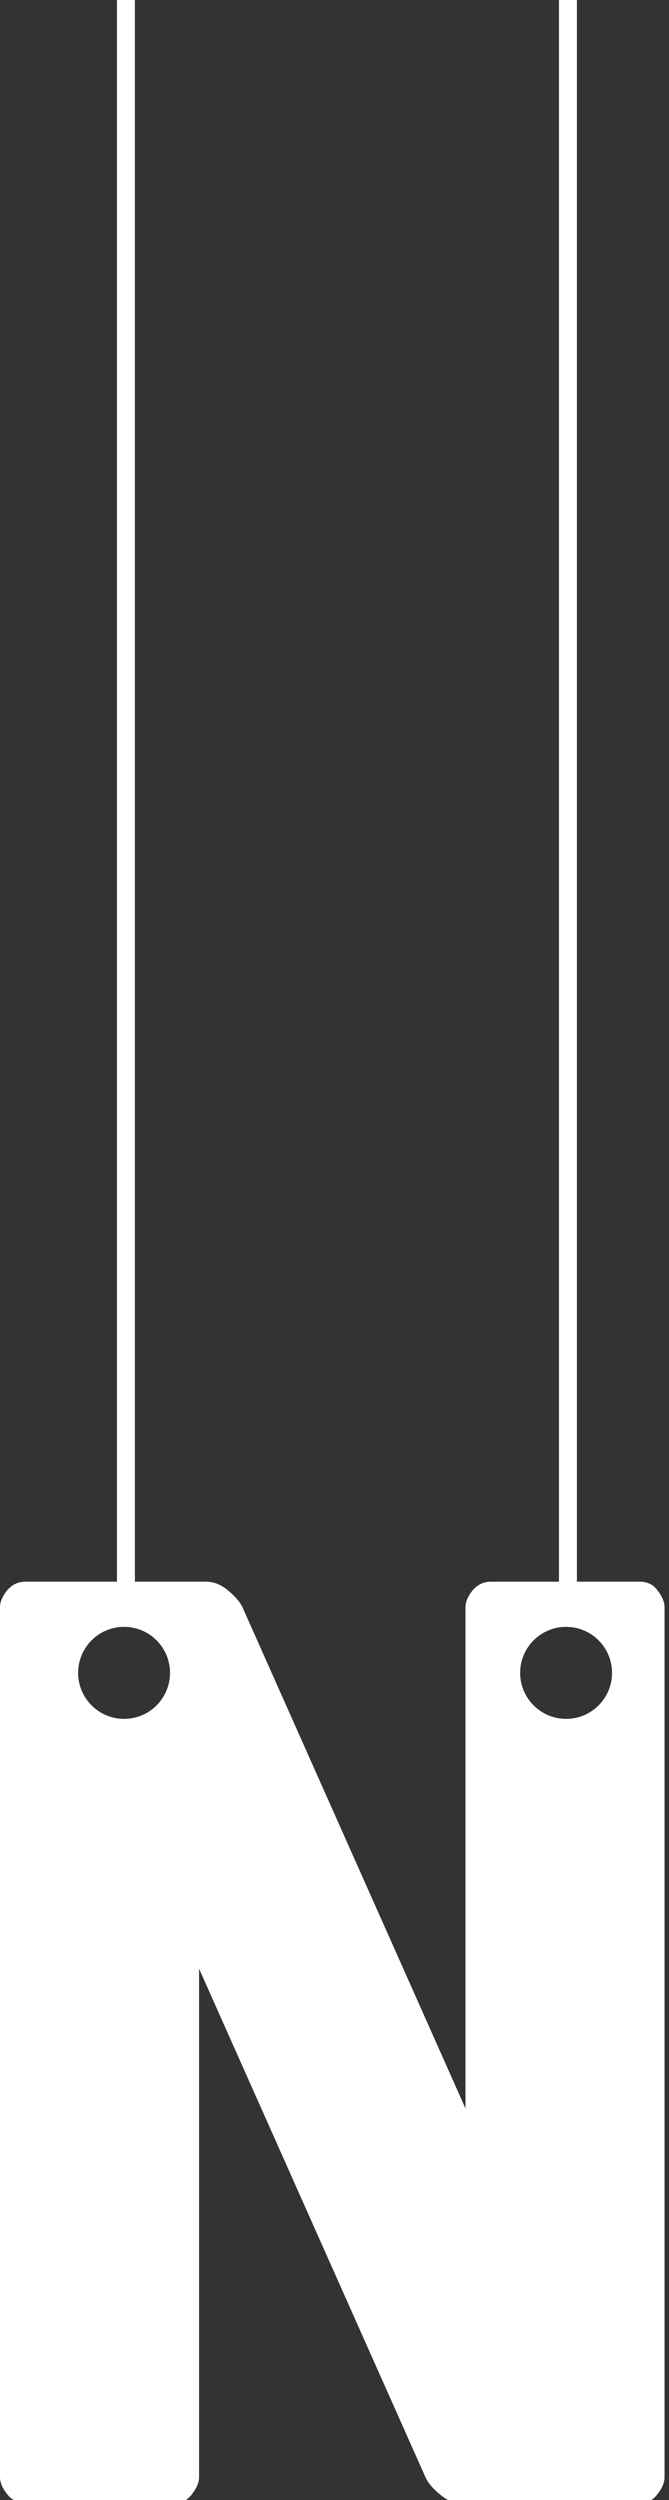
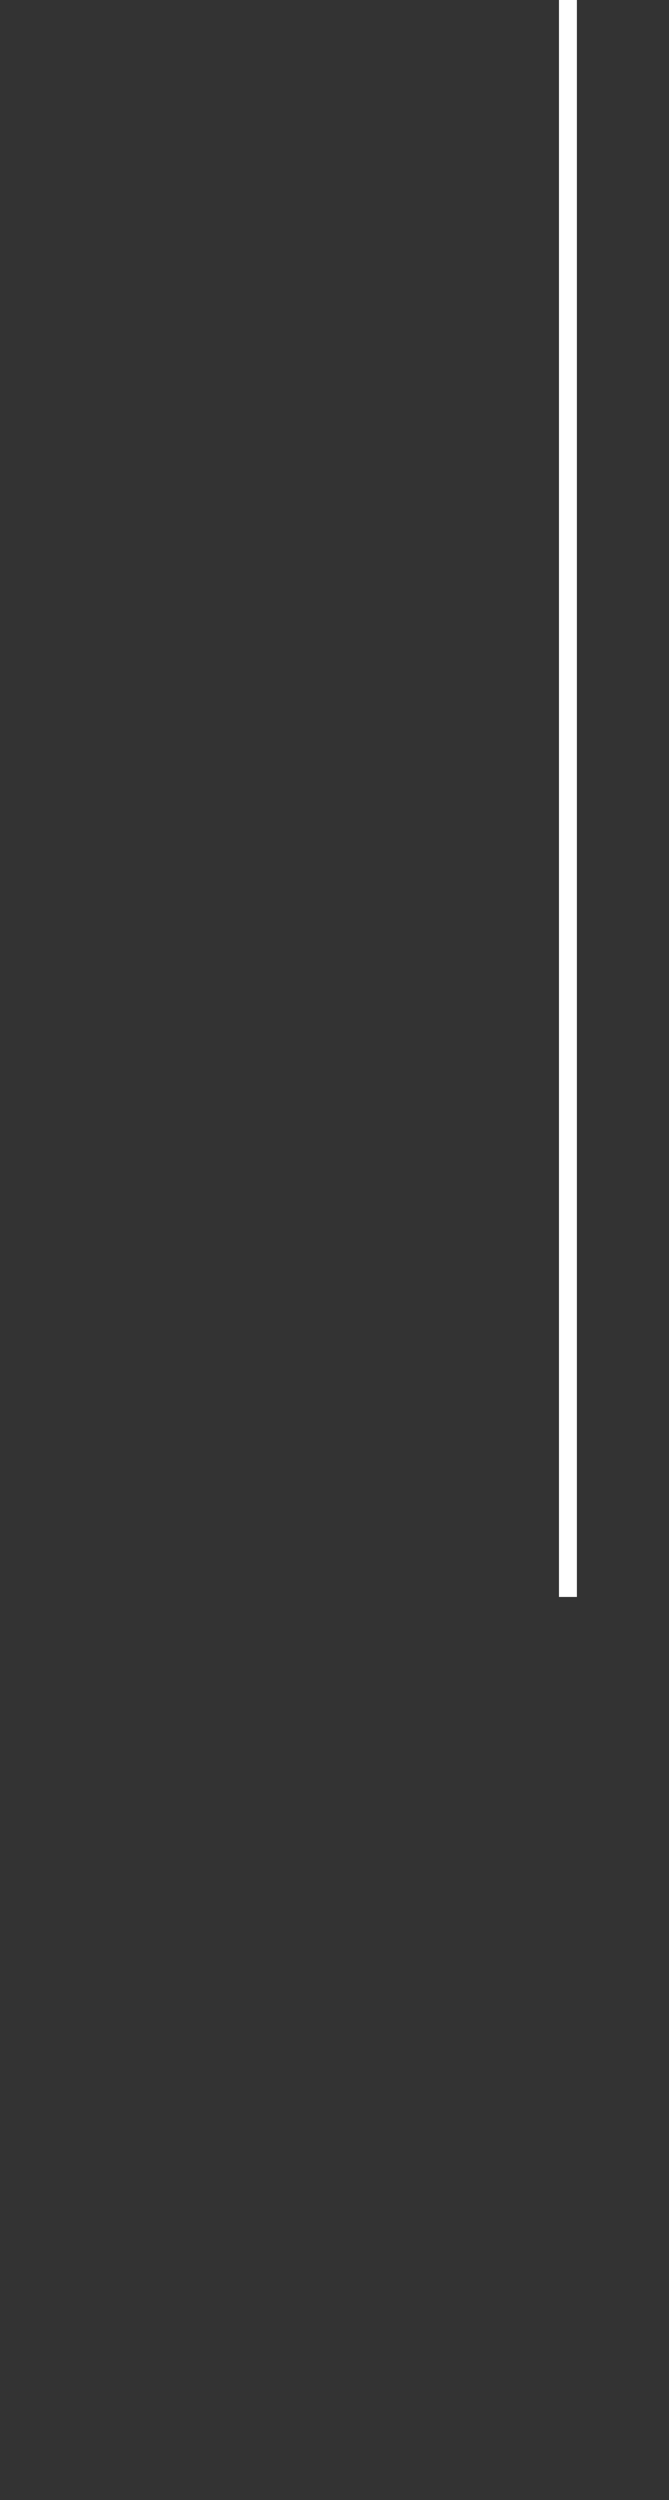
<svg xmlns="http://www.w3.org/2000/svg" width="56" height="209" viewBox="0 0 56 209" fill="none">
  <rect x="0" y="0" width="56" height="209" fill="#333333" stroke="none" />
  <g clip-path="url(#clip0_3099_6388)">
-     <path d="M10.54 0L10.54 133.5" stroke="white" stroke-width="1.5" />
    <path d="M47.54 0L47.54 133.5" stroke="white" stroke-width="1.5" />
-     <path fill-rule="evenodd" clip-rule="evenodd" d="M17.227 132.222C17.91 132.222 18.543 132.478 19.123 132.991C19.705 133.469 20.098 133.931 20.303 134.375L38.965 176.262V134.375C38.965 133.931 39.153 133.469 39.529 132.991C39.939 132.478 40.469 132.222 41.118 132.222H53.525C54.209 132.222 54.722 132.478 55.063 132.991C55.44 133.469 55.627 133.931 55.627 134.375V207.075C55.627 207.52 55.44 207.981 55.063 208.459C54.722 208.972 54.209 209.229 53.525 209.229H51.628L51.577 209.28H38.709C38.025 209.28 37.393 209.023 36.812 208.511C36.23 208.032 35.837 207.571 35.632 207.126L16.663 164.573V207.075C16.663 207.52 16.475 207.981 16.099 208.459C15.757 208.972 15.244 209.229 14.56 209.229H2.102C1.453 209.229 0.94 208.972 0.564 208.459C0.188 207.981 0 207.52 0 207.075V134.375C0 133.931 0.188 133.469 0.564 132.991C0.974 132.478 1.504 132.222 2.153 132.222H17.227ZM14.232 139.846C14.232 141.97 12.51 143.692 10.386 143.692C8.262 143.692 6.54 141.97 6.54 139.846C6.54 137.722 8.262 136 10.386 136C12.51 136 14.232 137.722 14.232 139.846ZM47.386 143.692C49.51 143.692 51.232 141.97 51.232 139.846C51.232 137.722 49.51 136 47.386 136C45.262 136 43.54 137.722 43.54 139.846C43.54 141.97 45.262 143.692 47.386 143.692Z" fill="white" />
  </g>
  <defs>
    <clipPath id="clip0_3099_6388">
      <rect width="56" height="209" fill="white" />
    </clipPath>
  </defs>
</svg>